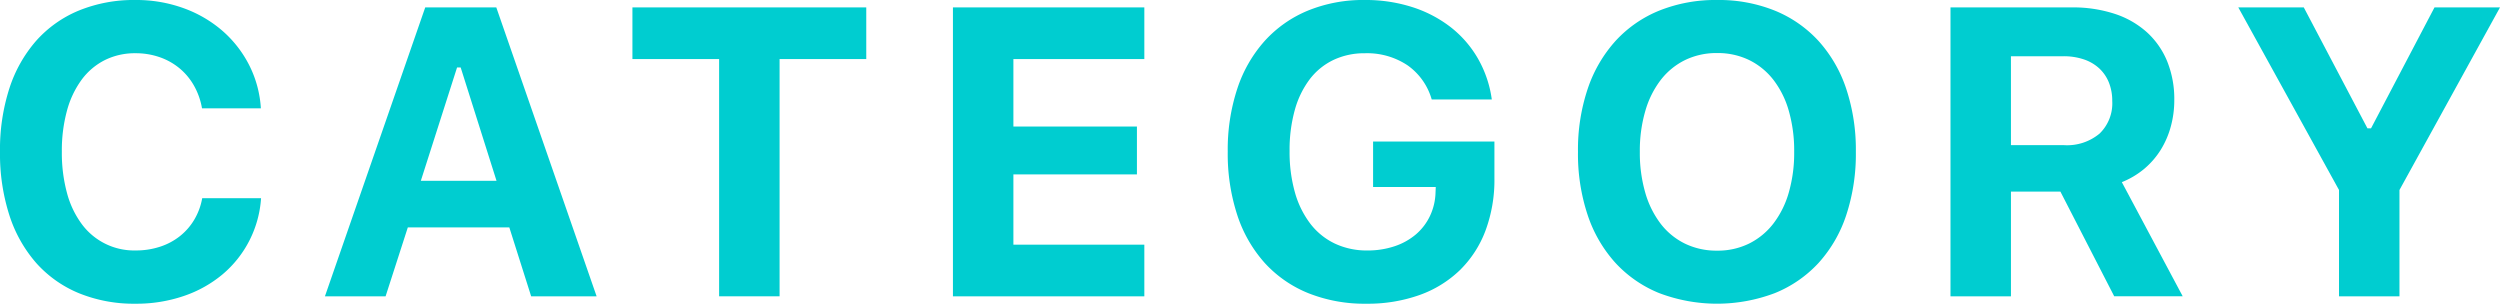
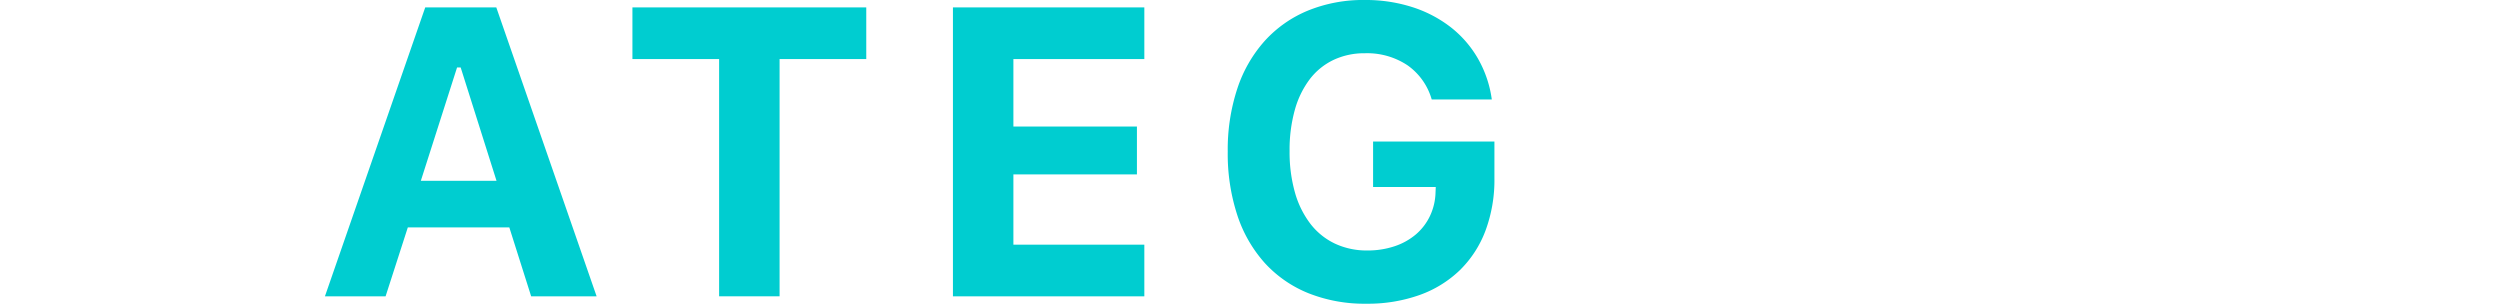
<svg xmlns="http://www.w3.org/2000/svg" width="128.018" height="15.552" viewBox="0 0 128.018 15.552">
  <defs>
    <style>
      .cls-1 {
        fill: #00cdd0;
      }
    </style>
  </defs>
  <g id="レイヤー_2" data-name="レイヤー 2">
    <g id="obj">
      <g>
-         <path class="cls-1" d="M6.939,15.552a7.455,7.455,0,0,1-2.897-.538,5.984,5.984,0,0,1-2.184-1.543A6.929,6.929,0,0,1,.48,11.021,10.273,10.273,0,0,1,0,7.771,10.223,10.223,0,0,1,.48,4.526,6.932,6.932,0,0,1,1.859,2.081,5.983,5.983,0,0,1,4.043.538,7.446,7.446,0,0,1,6.939,0,7.104,7.104,0,0,1,9.391.415a6.311,6.311,0,0,1,1.988,1.153,5.835,5.835,0,0,1,1.374,1.753,5.633,5.633,0,0,1,.605,2.225H10.344a3.596,3.596,0,0,0-.41-1.159,3.182,3.182,0,0,0-.744-.892,3.263,3.263,0,0,0-1.02-.569,3.716,3.716,0,0,0-1.23-.2,3.46,3.46,0,0,0-1.568.349A3.349,3.349,0,0,0,4.182,4.08a4.771,4.771,0,0,0-.753,1.589A7.767,7.767,0,0,0,3.167,7.771a7.828,7.828,0,0,0,.262,2.107,4.71,4.71,0,0,0,.753,1.589,3.331,3.331,0,0,0,2.769,1.358,3.931,3.931,0,0,0,1.24-.19,3.256,3.256,0,0,0,1.015-.538,3.082,3.082,0,0,0,.738-.841,3.249,3.249,0,0,0,.41-1.107h3.014a5.573,5.573,0,0,1-1.973,3.901,6.181,6.181,0,0,1-1.984,1.107A7.485,7.485,0,0,1,6.939,15.552Z" />
        <path class="cls-1" d="M26.081,11.646H20.883l-1.138,3.527H16.639L21.775.379H25.414l5.137,14.794H27.199ZM21.55,9.257h3.875l-1.835-5.802h-.185Z" />
        <path class="cls-1" d="M36.824,15.173V3.024H32.385V.379H44.359V3.024H39.92V15.173Z" />
        <path class="cls-1" d="M58.598,15.173H48.797V.379h9.801V3.024h-6.705V6.479h6.326V8.929H51.893v3.599h6.705Z" />
        <path class="cls-1" d="M76.068,11.81a5.571,5.571,0,0,1-1.308,2.02,5.759,5.759,0,0,1-2.065,1.276,7.902,7.902,0,0,1-2.732.446A7.755,7.755,0,0,1,67,15.014a6.126,6.126,0,0,1-2.231-1.543,6.864,6.864,0,0,1-1.409-2.45,10.11,10.11,0,0,1-.491-3.26,9.956,9.956,0,0,1,.491-3.224A6.889,6.889,0,0,1,64.766,2.091,6.14,6.14,0,0,1,66.975.543,7.485,7.485,0,0,1,69.891,0a7.799,7.799,0,0,1,2.43.364A6.361,6.361,0,0,1,74.289,1.394a5.534,5.534,0,0,1,1.395,1.61,5.784,5.784,0,0,1,.707,2.091H73.315a3.219,3.219,0,0,0-1.235-1.748,3.727,3.727,0,0,0-2.189-.62,3.683,3.683,0,0,0-1.609.343,3.333,3.333,0,0,0-1.215.989,4.671,4.671,0,0,0-.764,1.574A7.596,7.596,0,0,0,66.036,7.73a7.603,7.603,0,0,0,.276,2.132,4.761,4.761,0,0,0,.795,1.605,3.453,3.453,0,0,0,1.256,1.01,3.819,3.819,0,0,0,1.65.349,4.326,4.326,0,0,0,1.395-.215,3.286,3.286,0,0,0,1.092-.605,2.842,2.842,0,0,0,.723-.943,2.99,2.99,0,0,0,.287-1.22l.011-.267h-3.209V7.248h6.213V9.134A7.432,7.432,0,0,1,76.068,11.81Z" />
-         <path class="cls-1" d="M87.929,0a7.663,7.663,0,0,1,2.952.543,6.225,6.225,0,0,1,2.235,1.548,6.873,6.873,0,0,1,1.42,2.445,9.882,9.882,0,0,1,.497,3.234,9.997,9.997,0,0,1-.492,3.245,6.817,6.817,0,0,1-1.414,2.445,6.215,6.215,0,0,1-2.24,1.548,8.348,8.348,0,0,1-5.926,0,6.207,6.207,0,0,1-2.24-1.548,6.886,6.886,0,0,1-1.42-2.445,9.887,9.887,0,0,1-.497-3.245,9.78,9.78,0,0,1,.502-3.234,6.95,6.95,0,0,1,1.431-2.451A6.188,6.188,0,0,1,84.98.538,7.733,7.733,0,0,1,87.929,0Zm0,2.717a3.677,3.677,0,0,0-1.63.353,3.557,3.557,0,0,0-1.246,1.01,4.754,4.754,0,0,0-.799,1.594,7.252,7.252,0,0,0-.283,2.097,7.34,7.34,0,0,0,.277,2.091,4.801,4.801,0,0,0,.789,1.594,3.52,3.52,0,0,0,1.246,1.02,3.692,3.692,0,0,0,1.645.359,3.633,3.633,0,0,0,1.63-.359,3.581,3.581,0,0,0,1.246-1.02,4.753,4.753,0,0,0,.794-1.594A7.341,7.341,0,0,0,91.875,7.771a7.396,7.396,0,0,0-.276-2.097,4.695,4.695,0,0,0-.794-1.594,3.558,3.558,0,0,0-1.246-1.01A3.677,3.677,0,0,0,87.929,2.717Z" />
-         <path class="cls-1" d="M102.975,15.173H99.879V.379h6.213a6.865,6.865,0,0,1,2.193.328,4.599,4.599,0,0,1,1.65.943,4.118,4.118,0,0,1,1.041,1.492,5.141,5.141,0,0,1,.363,1.984,5.07,5.07,0,0,1-.18,1.358,4.48,4.48,0,0,1-.521,1.199,4.11,4.11,0,0,1-.846.969,4.246,4.246,0,0,1-1.139.676l3.117,5.844h-3.507L105.507,9.811h-2.532Zm0-7.74h2.717a2.592,2.592,0,0,0,1.824-.595,2.154,2.154,0,0,0,.646-1.671,2.499,2.499,0,0,0-.174-.948,2.004,2.004,0,0,0-.498-.723,2.189,2.189,0,0,0-.789-.457,3.212,3.212,0,0,0-1.041-.159h-2.686Z" />
-         <path class="cls-1" d="M119.774,15.173V9.729L114.617.379h3.353l3.26,6.192h.184l3.25-6.192h3.354L122.87,9.729v5.444Z" />
      </g>
    </g>
  </g>
</svg>